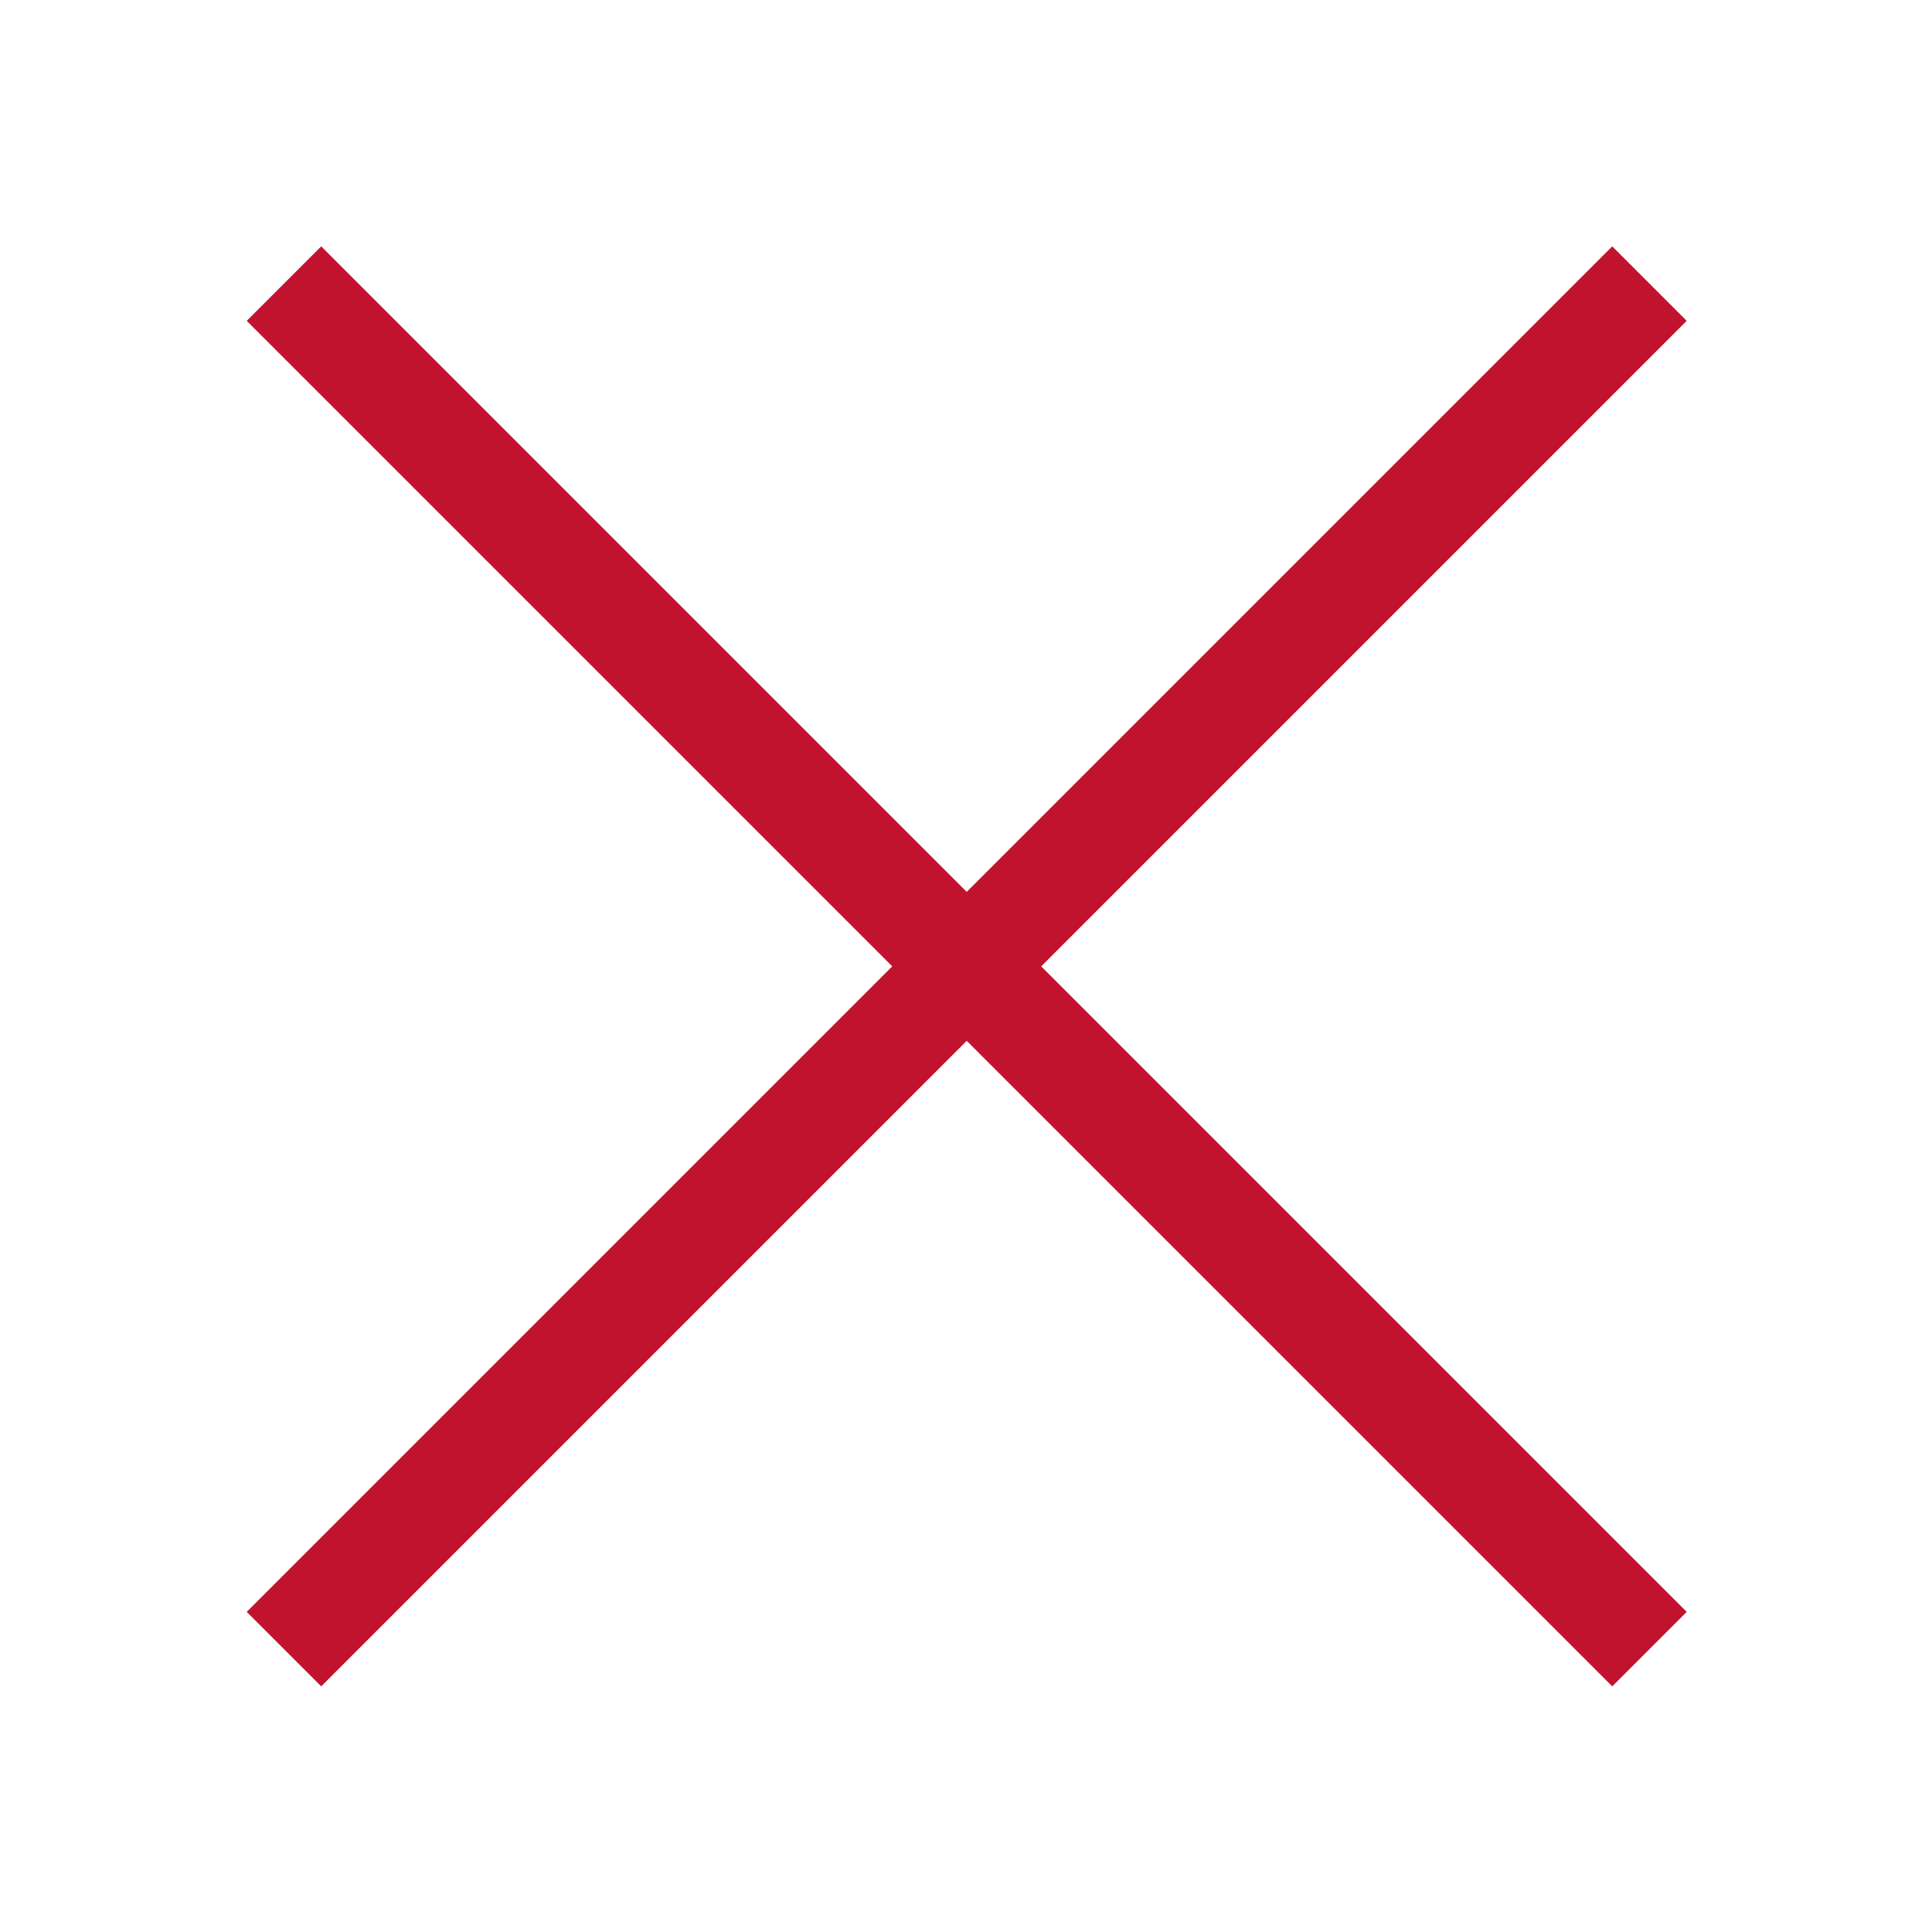
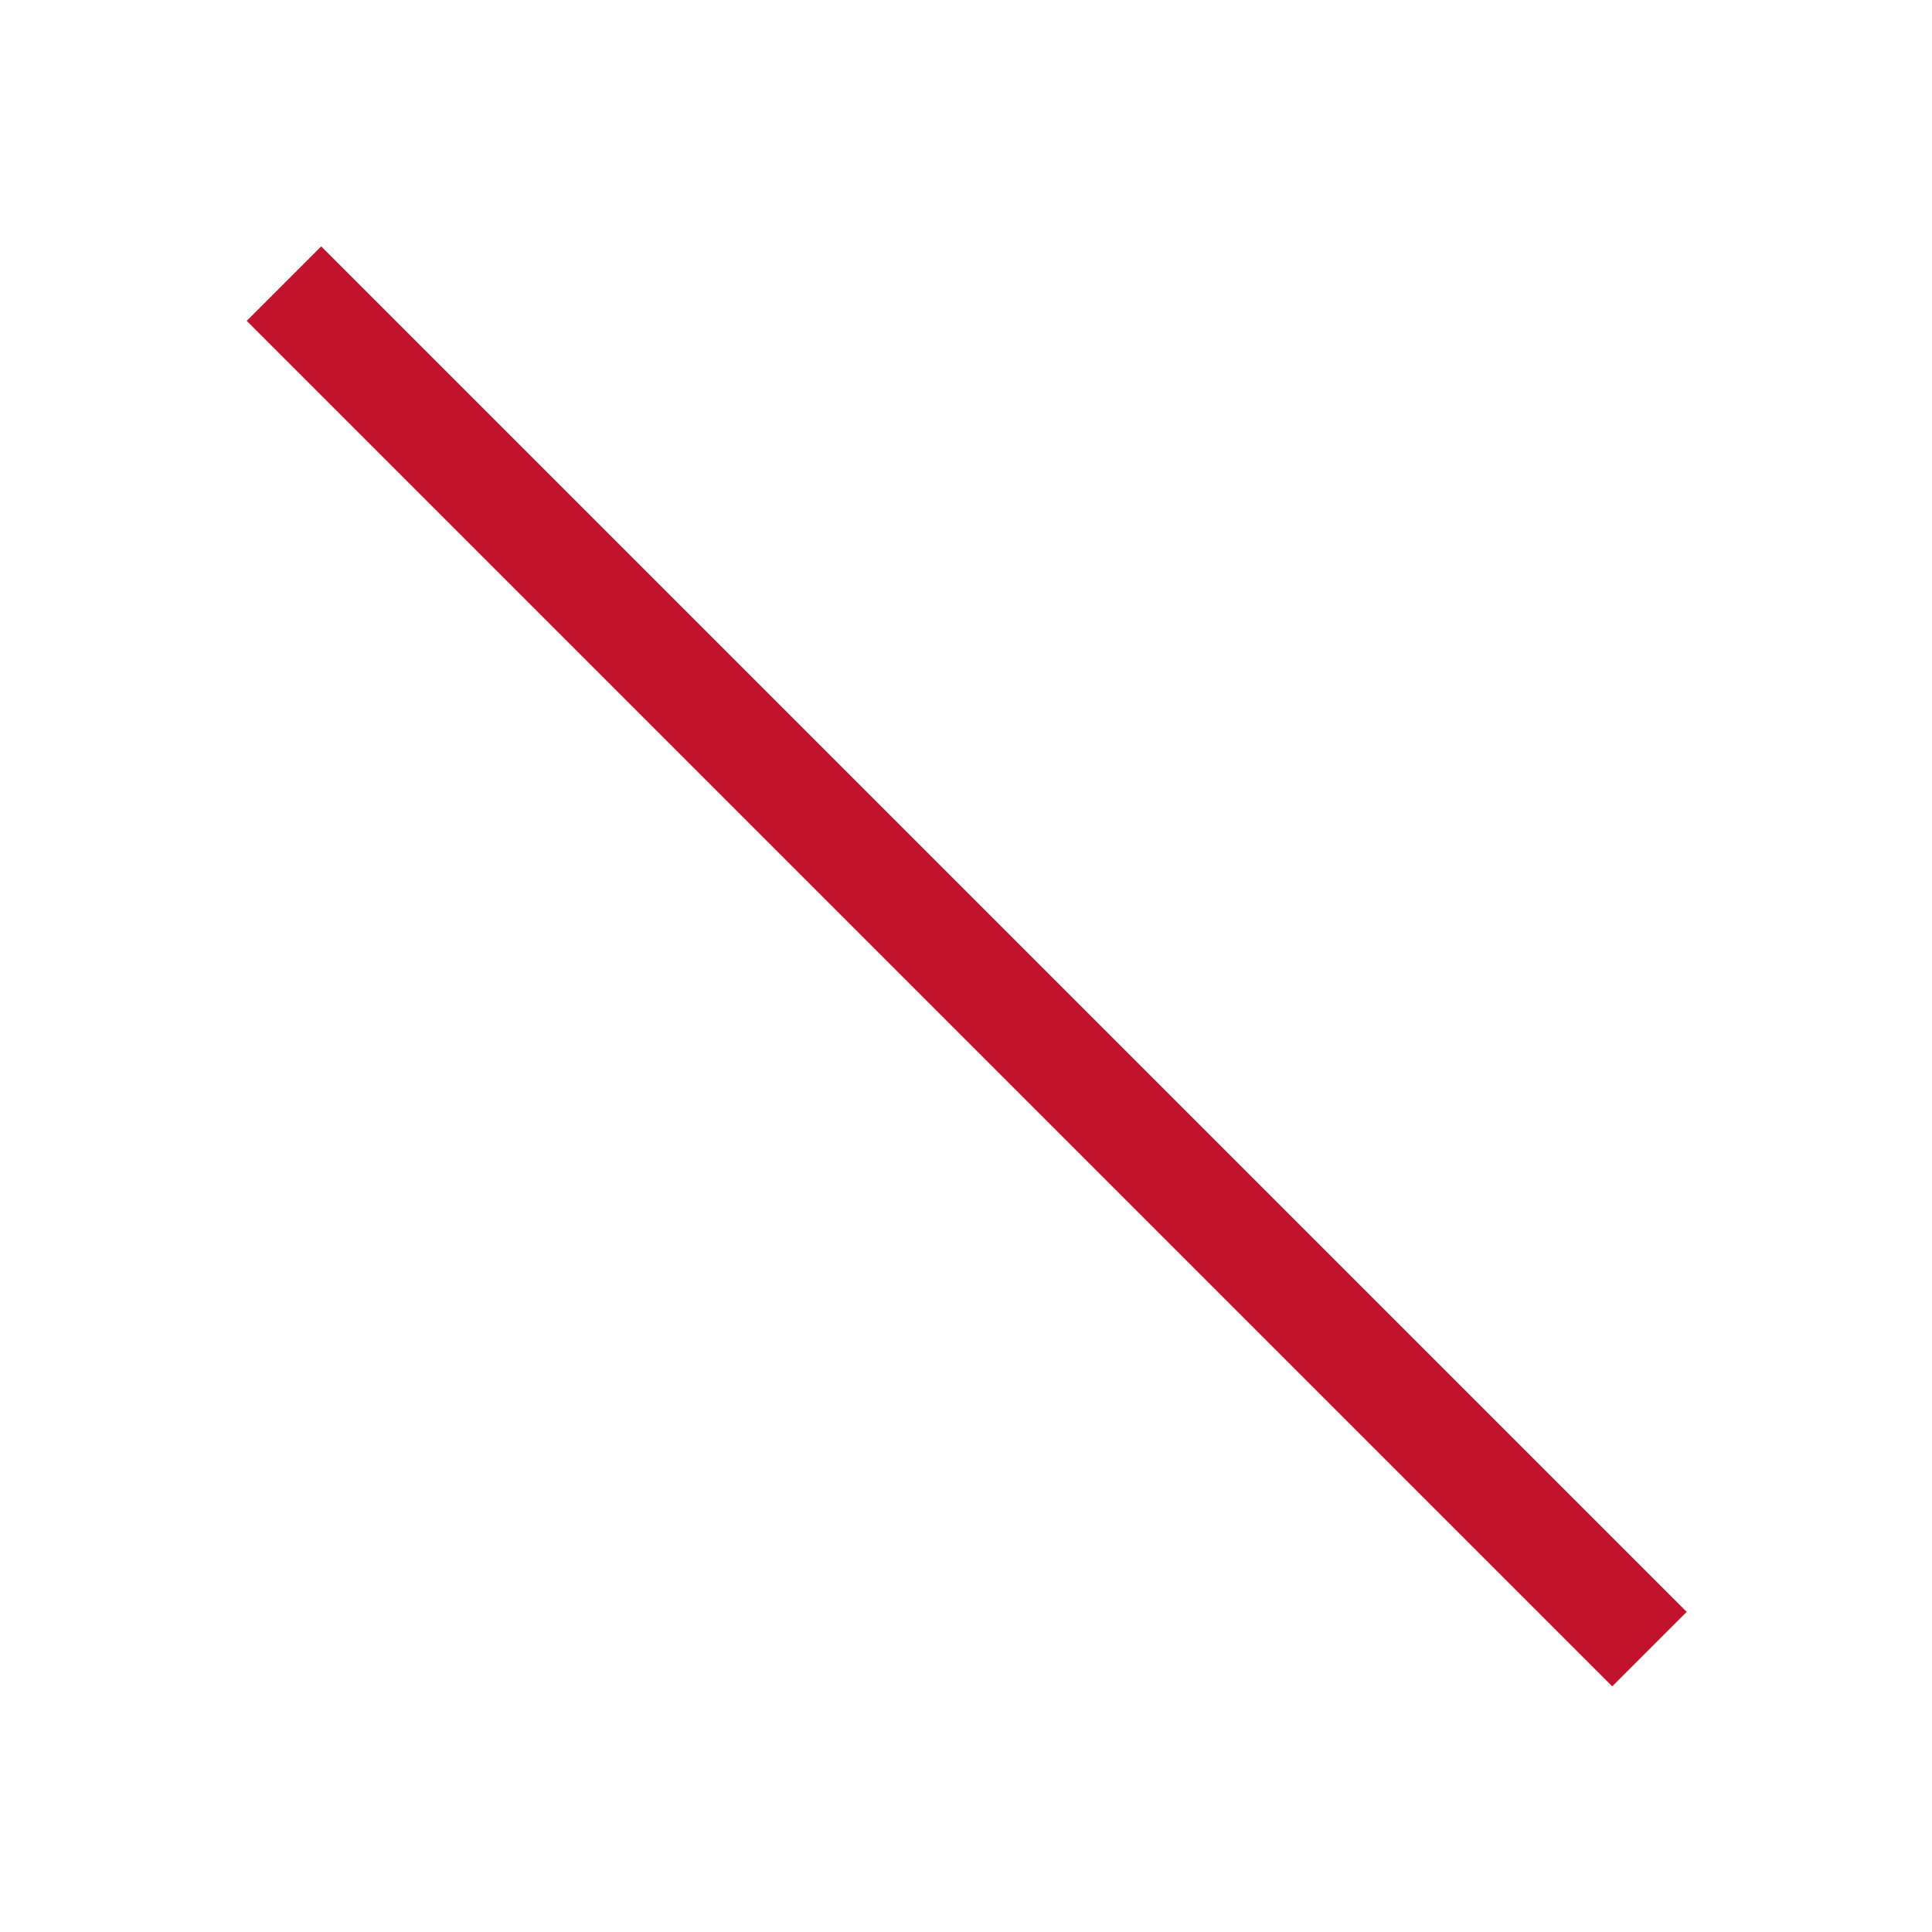
<svg xmlns="http://www.w3.org/2000/svg" xmlns:ns1="http://www.inkscape.org/namespaces/inkscape" xmlns:ns2="http://sodipodi.sourceforge.net/DTD/sodipodi-0.dtd" width="22" height="22" id="svg4066" version="1.1" ns1:version="0.48.4 r9939" ns2:docname="close-light.svg">
  <defs id="defs4068" />
  <ns2:namedview id="base" pagecolor="#ffffff" bordercolor="#666666" borderopacity="1.0" ns1:pageopacity="0.0" ns1:pageshadow="2" ns1:zoom="18.805484" ns1:cx="2.638917" ns1:cy="7.1408775" ns1:document-units="px" ns1:current-layer="g2991" showgrid="true" ns1:showpageshadow="false" ns1:window-width="1855" ns1:window-height="1056" ns1:window-x="65" ns1:window-y="24" ns1:window-maximized="1" fit-margin-top="0" fit-margin-left="0" fit-margin-right="0" fit-margin-bottom="0">
    <ns1:grid empspacing="5" visible="true" enabled="true" snapvisiblegridlinesonly="true" spacingx="5px" spacingy="5px" type="xygrid" id="grid4074" originx="-2px" originy="-1027.071px" />
  </ns2:namedview>
  <g ns1:label="Layer 1" ns1:groupmode="layer" id="layer1" transform="translate(-2,-3.291)">
    <g id="g2992" transform="matrix(0.707,-0.707,0.707,0.707,-11.885,47.318)">
      <g id="g2991" transform="matrix(0,-1,1,0,46.706,35.193)">
        <g id="g2987" transform="matrix(0.707,-0.707,0.707,0.707,16.065,27.269)">
-           <rect y="22.026" x="-25.485" height="22" width="1.2" id="rect2992" style="fill:#c2132e;fill-opacity:1;stroke:none" transform="matrix(-0.707,-0.707,0.707,-0.707,0,0)" />
          <rect transform="matrix(-0.707,-0.707,0.707,-0.707,0,0)" y="32.426" x="-35.885" height="1.2" width="22" id="rect2992-8" style="fill:#c2132e;fill-opacity:1;stroke:none" />
        </g>
      </g>
    </g>
  </g>
</svg>